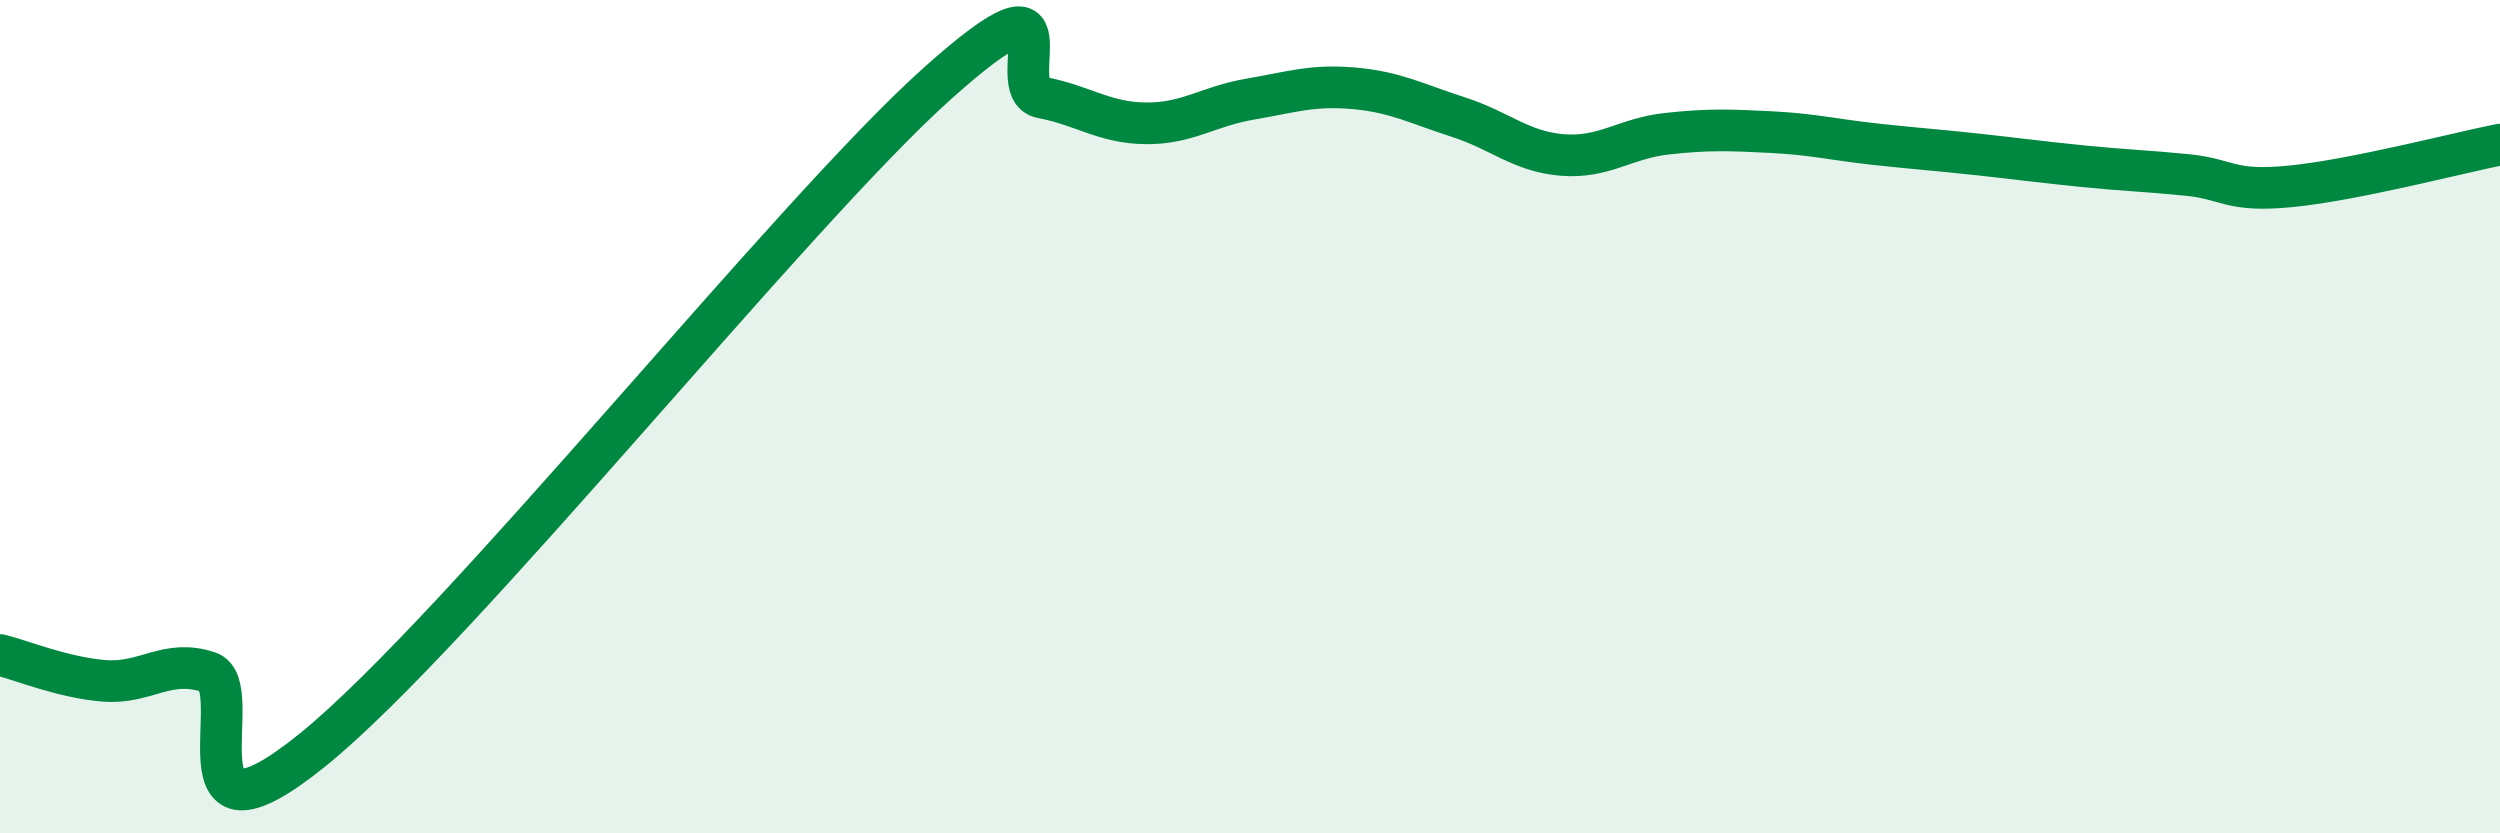
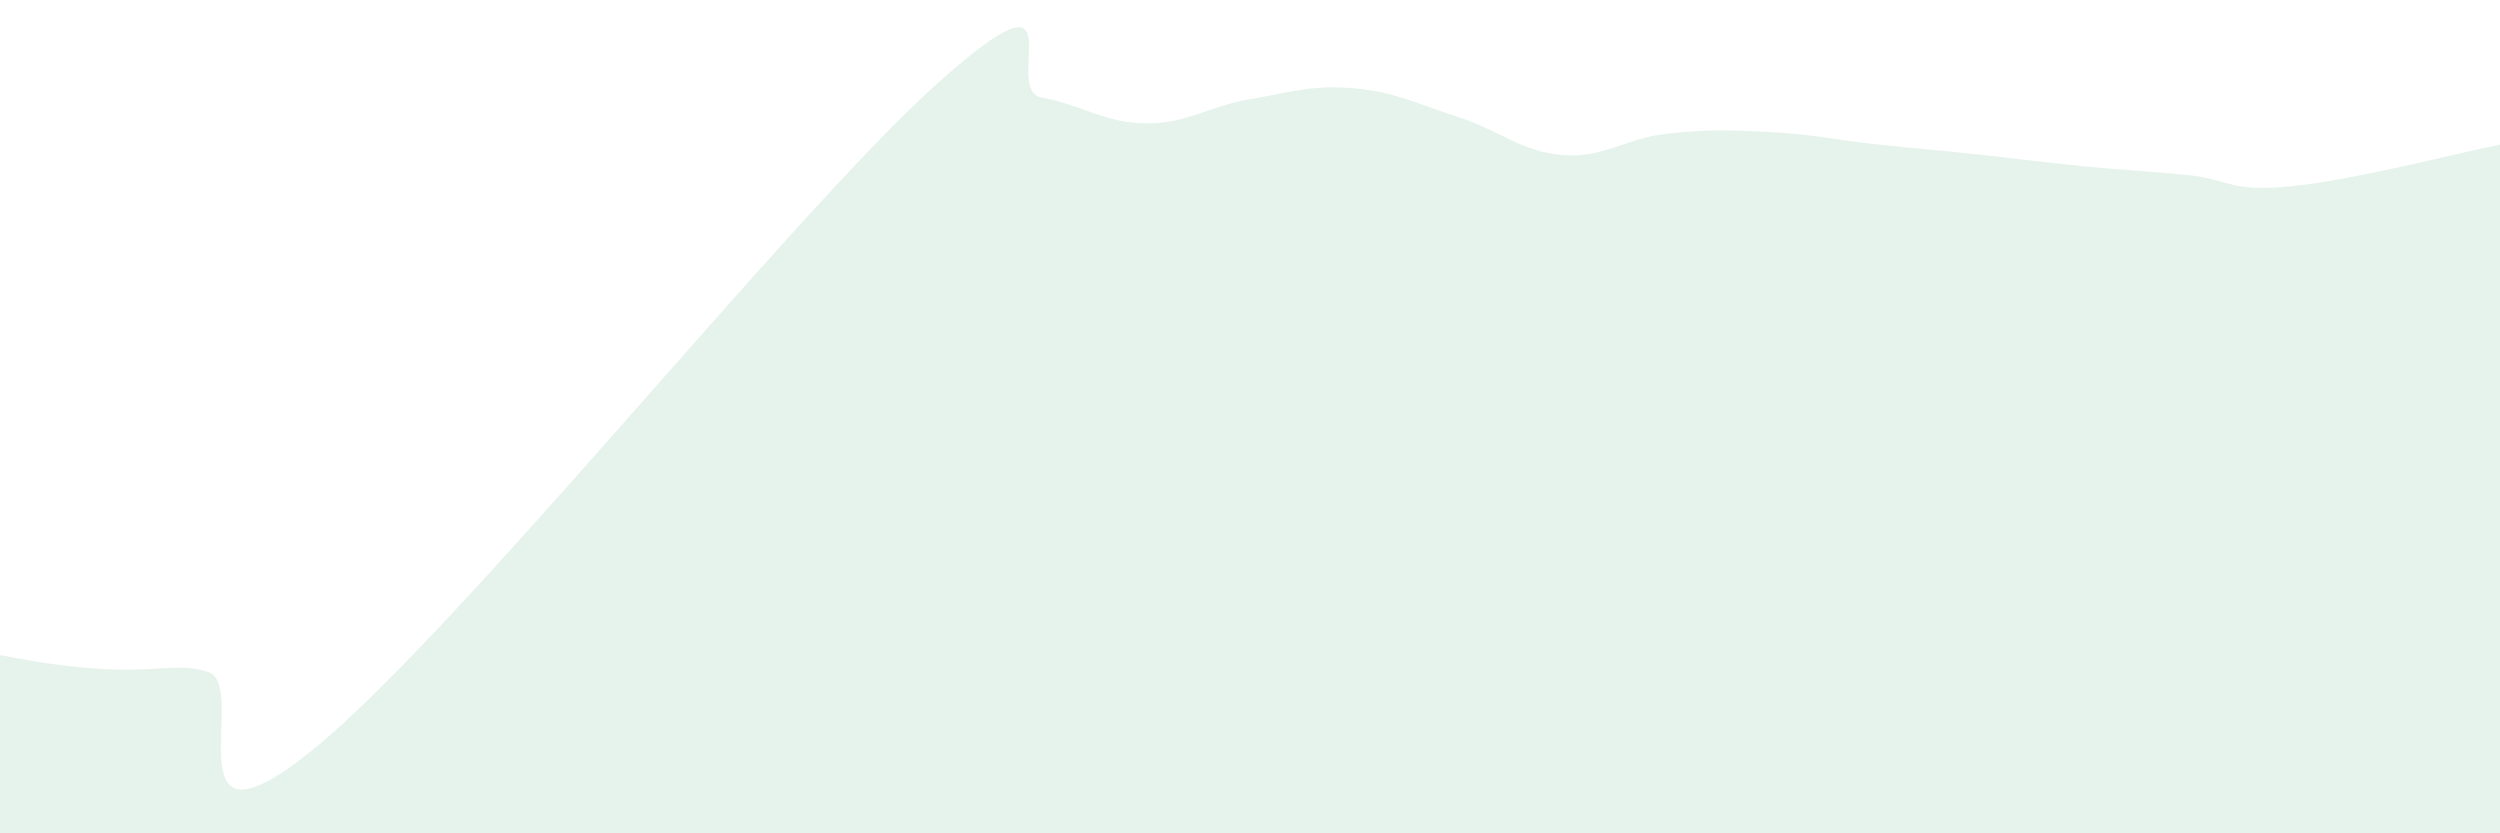
<svg xmlns="http://www.w3.org/2000/svg" width="60" height="20" viewBox="0 0 60 20">
-   <path d="M 0,15.72 C 0.5,15.84 1.5,16.26 2.5,16.34 C 3.5,16.42 4,15.8 5,16.13 C 6,16.46 4,20.83 7.5,18 C 11,15.17 19,5.13 22.5,2 C 26,-1.13 24,2.15 25,2.34 C 26,2.53 26.5,2.95 27.5,2.96 C 28.5,2.97 29,2.55 30,2.38 C 31,2.21 31.5,2.03 32.5,2.12 C 33.5,2.21 34,2.49 35,2.81 C 36,3.13 36.5,3.64 37.5,3.72 C 38.5,3.8 39,3.32 40,3.21 C 41,3.1 41.5,3.12 42.5,3.17 C 43.5,3.22 44,3.35 45,3.46 C 46,3.57 46.5,3.6 47.5,3.71 C 48.5,3.82 49,3.89 50,3.99 C 51,4.09 51.5,4.1 52.5,4.2 C 53.5,4.3 53.5,4.62 55,4.47 C 56.5,4.32 59,3.67 60,3.47L60 20L0 20Z" fill="#008740" opacity="0.1" stroke-linecap="round" stroke-linejoin="round" />
-   <path d="M 0,15.72 C 0.5,15.84 1.5,16.26 2.5,16.34 C 3.5,16.42 4,15.8 5,16.13 C 6,16.46 4,20.83 7.5,18 C 11,15.17 19,5.13 22.5,2 C 26,-1.13 24,2.15 25,2.34 C 26,2.53 26.5,2.95 27.5,2.96 C 28.5,2.97 29,2.55 30,2.38 C 31,2.21 31.5,2.03 32.5,2.12 C 33.5,2.21 34,2.49 35,2.81 C 36,3.13 36.5,3.64 37.5,3.72 C 38.5,3.8 39,3.32 40,3.21 C 41,3.1 41.5,3.12 42.5,3.17 C 43.5,3.22 44,3.35 45,3.46 C 46,3.57 46.5,3.6 47.5,3.71 C 48.5,3.82 49,3.89 50,3.99 C 51,4.09 51.5,4.1 52.5,4.2 C 53.5,4.3 53.5,4.62 55,4.47 C 56.5,4.32 59,3.67 60,3.47" stroke="#008740" stroke-width="1" fill="none" stroke-linecap="round" stroke-linejoin="round" />
+   <path d="M 0,15.72 C 3.5,16.42 4,15.8 5,16.13 C 6,16.46 4,20.83 7.5,18 C 11,15.17 19,5.13 22.5,2 C 26,-1.13 24,2.15 25,2.34 C 26,2.53 26.5,2.95 27.5,2.96 C 28.5,2.97 29,2.55 30,2.38 C 31,2.21 31.5,2.03 32.5,2.12 C 33.5,2.21 34,2.49 35,2.81 C 36,3.13 36.5,3.64 37.5,3.72 C 38.5,3.8 39,3.32 40,3.21 C 41,3.1 41.5,3.12 42.5,3.17 C 43.5,3.22 44,3.35 45,3.46 C 46,3.57 46.5,3.6 47.5,3.71 C 48.5,3.82 49,3.89 50,3.99 C 51,4.09 51.5,4.1 52.5,4.2 C 53.5,4.3 53.5,4.62 55,4.47 C 56.5,4.32 59,3.67 60,3.47L60 20L0 20Z" fill="#008740" opacity="0.1" stroke-linecap="round" stroke-linejoin="round" />
</svg>